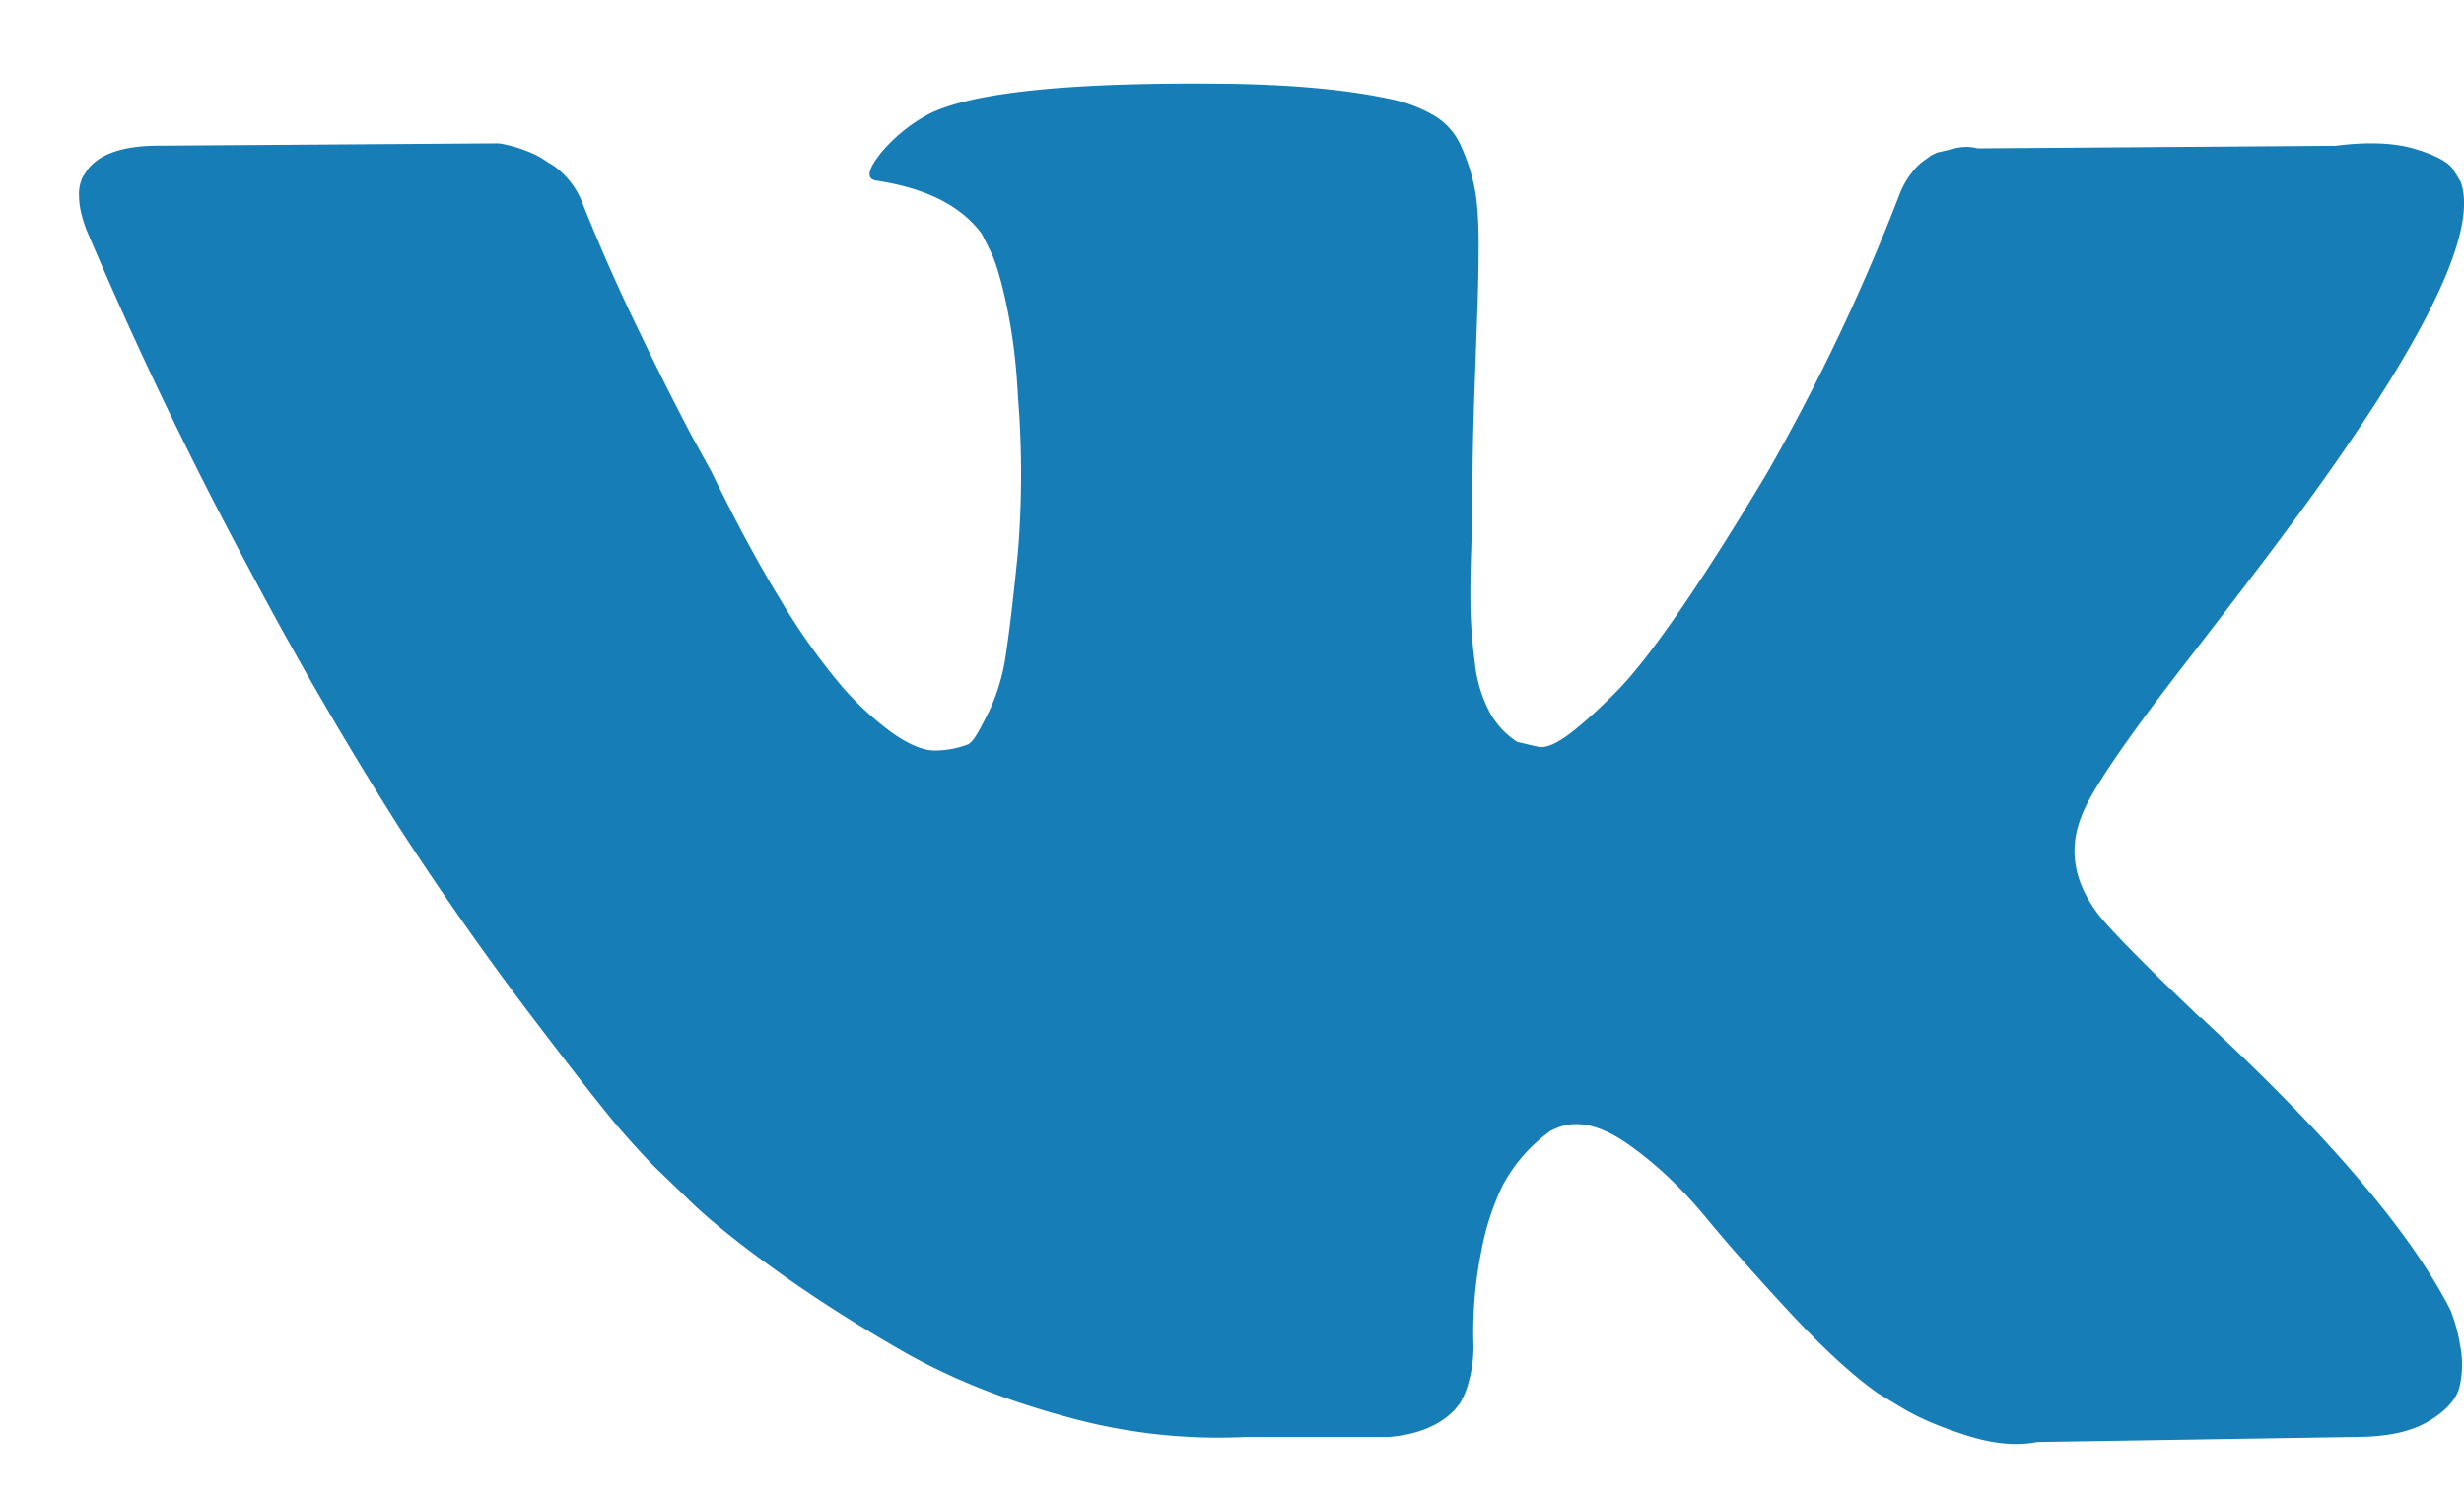
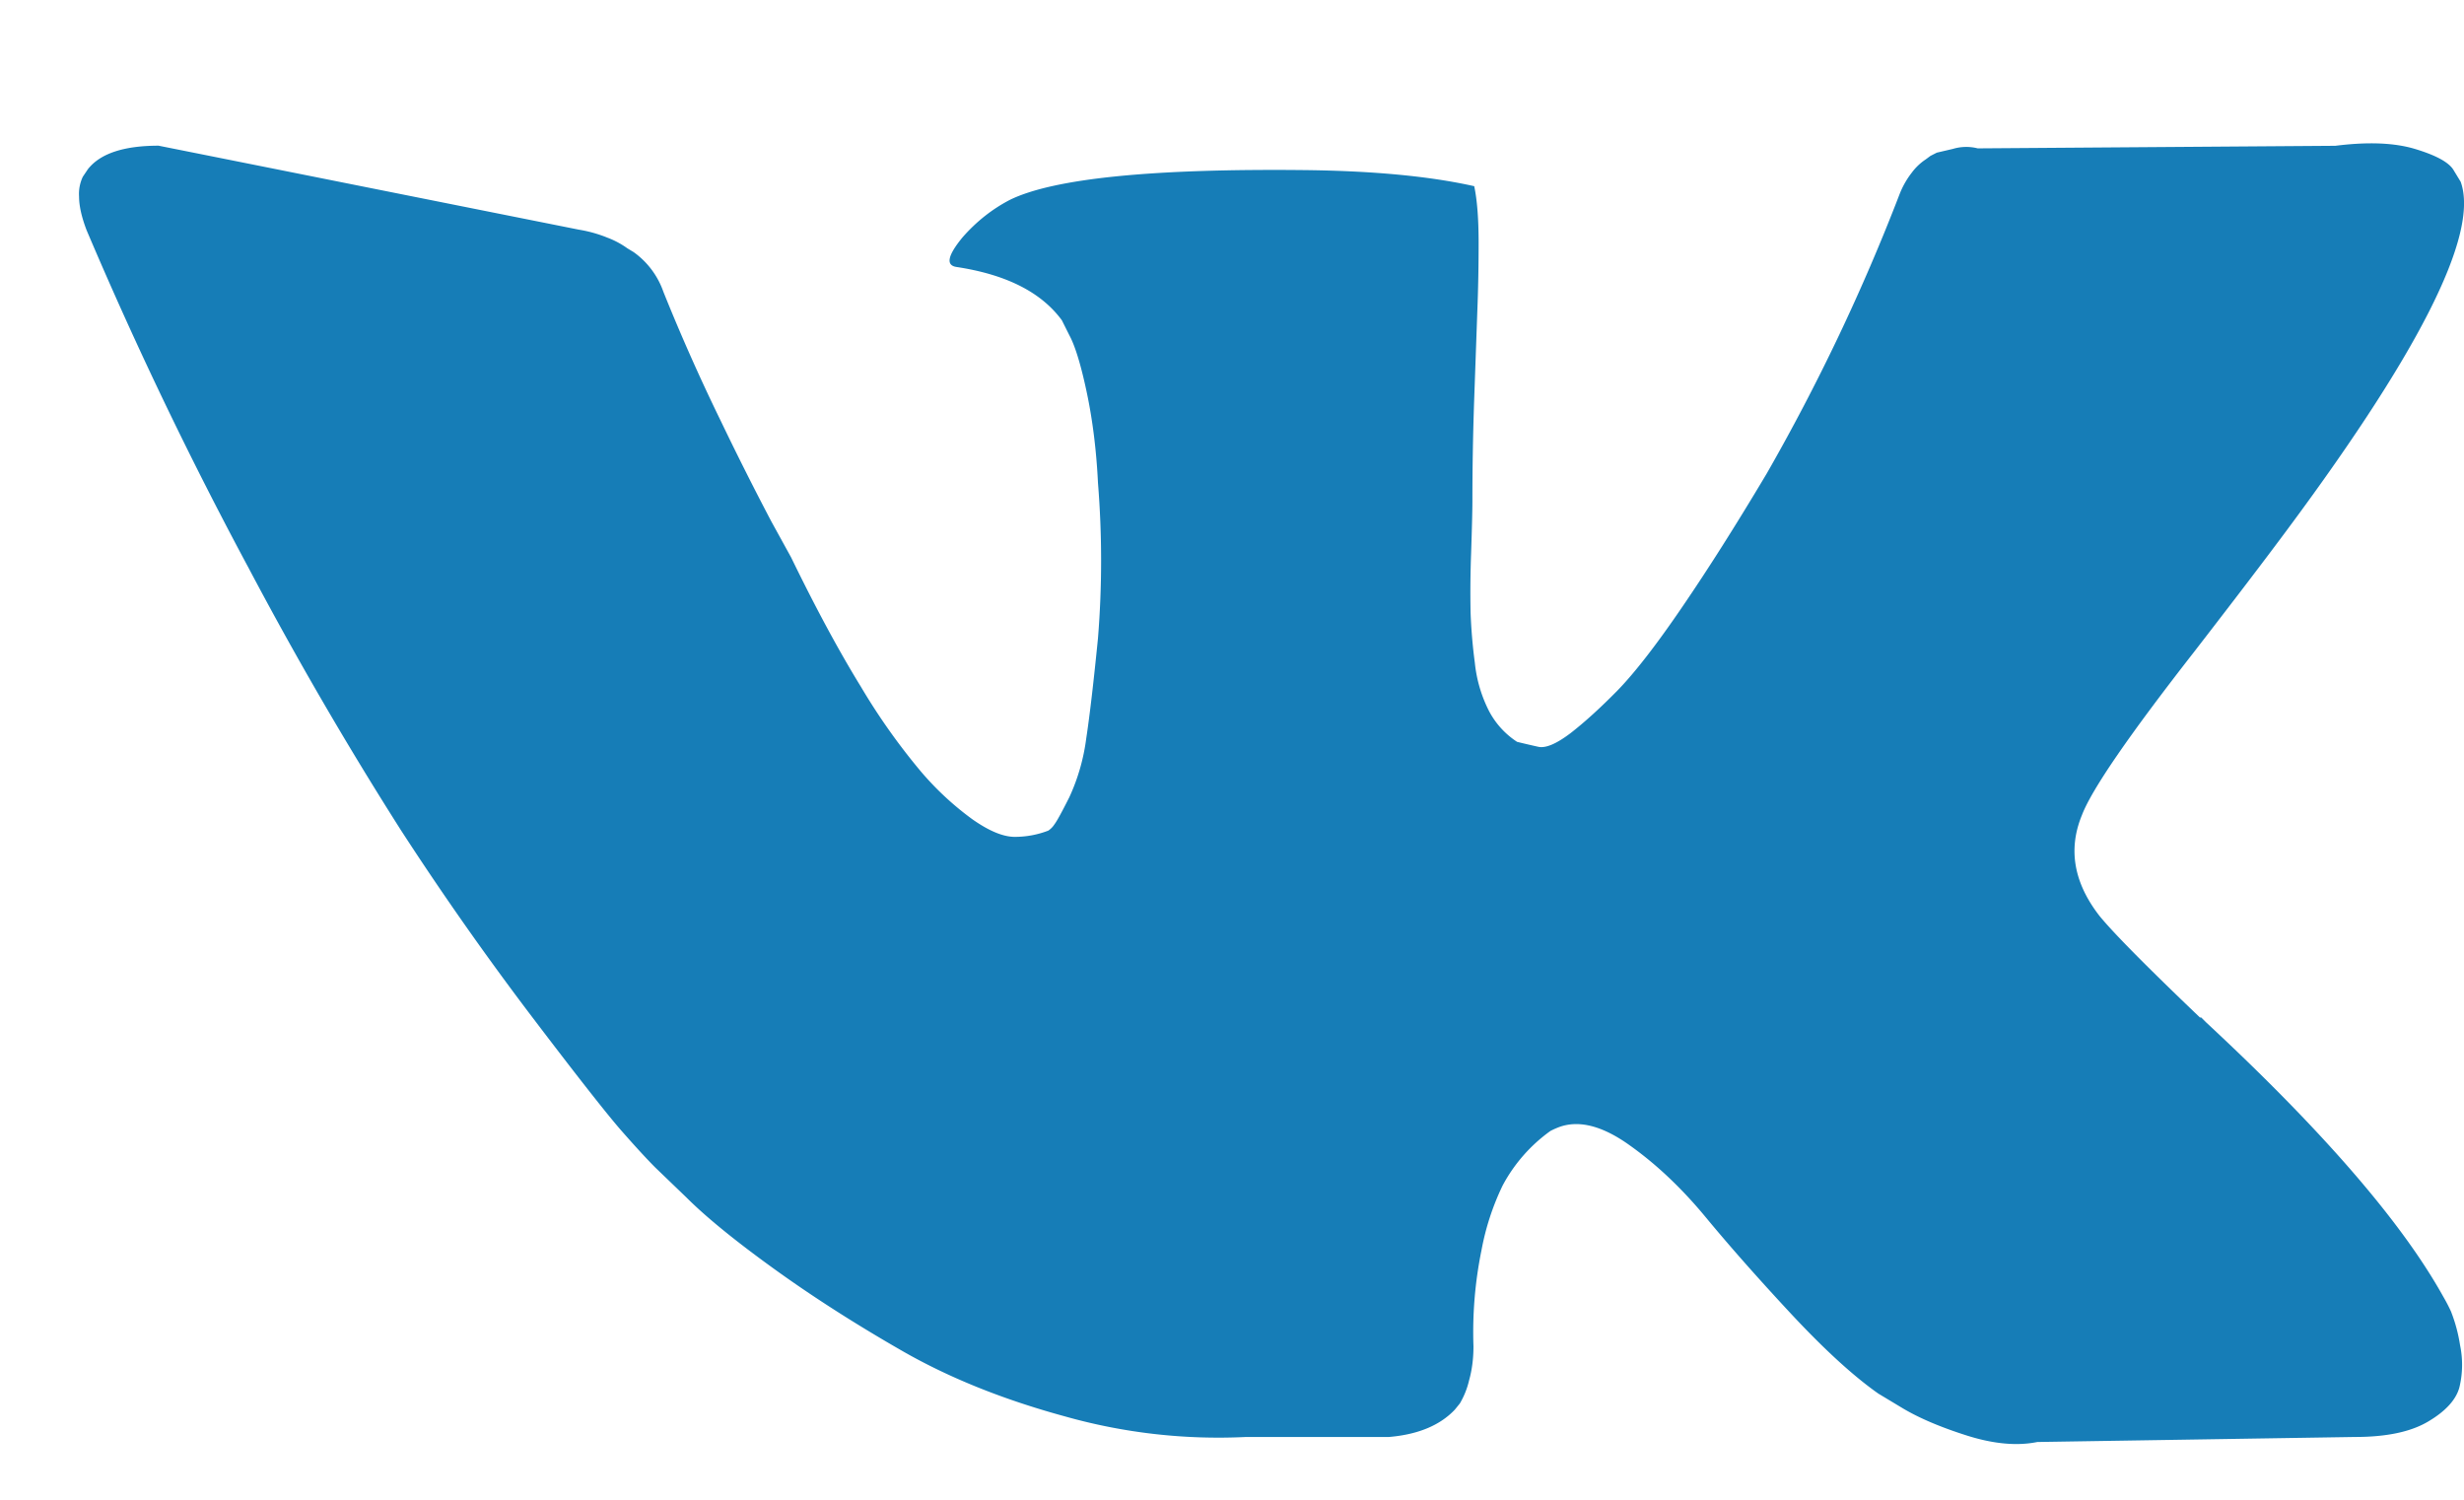
<svg xmlns="http://www.w3.org/2000/svg" width="23" height="14" viewBox="0 0 23 14" fill="none">
-   <path d="M22.882 12.25a1.533 1.533 0 0 0-.075-.145c-.386-.695-1.125-1.549-2.214-2.561l-.023-.023-.012-.012-.011-.011h-.012c-.494-.472-.808-.789-.939-.95-.24-.31-.293-.623-.162-.94.092-.24.44-.745 1.043-1.518.317-.41.568-.738.753-.985 1.337-1.777 1.917-2.913 1.739-3.408l-.07-.115c-.046-.07-.165-.134-.358-.192-.194-.058-.44-.067-.742-.029l-3.338.024a.433.433 0 0 0-.232.005l-.15.035-.059.03-.046.034a.514.514 0 0 0-.128.122.795.795 0 0 0-.115.203 18.927 18.927 0 0 1-1.24 2.607c-.286.48-.549.895-.789 1.246-.24.352-.44.61-.602.777-.163.166-.31.299-.44.4-.132.1-.233.143-.302.127a8.43 8.43 0 0 1-.197-.046.77.77 0 0 1-.26-.284 1.27 1.27 0 0 1-.134-.452 5.004 5.004 0 0 1-.04-.47 9.855 9.855 0 0 1 .005-.556c.008-.24.012-.402.012-.487 0-.294.005-.612.017-.956l.029-.817c.008-.201.012-.414.012-.638 0-.224-.014-.4-.041-.527a1.806 1.806 0 0 0-.121-.37.624.624 0 0 0-.238-.28 1.34 1.34 0 0 0-.388-.156c-.41-.092-.931-.142-1.565-.15-1.437-.016-2.36.077-2.77.278-.163.085-.31.2-.44.348-.14.17-.16.262-.059.278.464.07.792.235.985.498l.07.14c.054.1.108.277.162.532.054.255.09.537.105.846a9.023 9.023 0 0 1 0 1.45c-.04.401-.076.714-.11.938a1.88 1.88 0 0 1-.157.545c-.07.139-.116.224-.14.255a.2.2 0 0 1-.057.058.868.868 0 0 1-.313.058c-.108 0-.24-.055-.394-.163a2.78 2.78 0 0 1-.481-.446 5.965 5.965 0 0 1-.562-.794c-.209-.34-.425-.742-.65-1.205l-.185-.336a28.918 28.918 0 0 1-.475-.945 18.212 18.212 0 0 1-.533-1.2.764.764 0 0 0-.278-.37l-.058-.035a.793.793 0 0 0-.185-.099 1.23 1.23 0 0 0-.267-.075L1.48 1.36c-.324 0-.545.073-.66.22l-.047.07a.375.375 0 0 0-.035.185c0 .085.023.19.07.313A38.35 38.35 0 0 0 2.32 5.301a35.427 35.427 0 0 0 1.42 2.445 28.88 28.88 0 0 0 1.229 1.75c.417.549.693.9.828 1.055.136.155.242.27.32.348l.289.278c.185.185.458.407.817.666.36.26.757.514 1.194.765.436.251.944.456 1.524.614a5.27 5.27 0 0 0 1.692.192h1.333c.27-.023.475-.108.614-.255l.047-.058a.77.77 0 0 0 .086-.215c.027-.096.041-.203.041-.318a3.821 3.821 0 0 1 .075-.898 2.39 2.39 0 0 1 .197-.603 1.485 1.485 0 0 1 .447-.51.747.747 0 0 1 .092-.04c.186-.062.404-.002.655.18.252.18.487.405.707.672.22.266.485.566.794.898.31.332.58.579.812.742l.231.139c.155.092.356.177.603.255.247.077.463.096.65.058l2.966-.047c.294 0 .522-.048.684-.145.162-.096.259-.203.29-.318a.896.896 0 0 0 .006-.395 1.45 1.45 0 0 0-.082-.307z" fill="#167DB7" />
+   <path d="M22.882 12.25a1.533 1.533 0 0 0-.075-.145c-.386-.695-1.125-1.549-2.214-2.561l-.023-.023-.012-.012-.011-.011h-.012c-.494-.472-.808-.789-.939-.95-.24-.31-.293-.623-.162-.94.092-.24.44-.745 1.043-1.518.317-.41.568-.738.753-.985 1.337-1.777 1.917-2.913 1.739-3.408l-.07-.115c-.046-.07-.165-.134-.358-.192-.194-.058-.44-.067-.742-.029l-3.338.024a.433.433 0 0 0-.232.005l-.15.035-.059.03-.046.034a.514.514 0 0 0-.128.122.795.795 0 0 0-.115.203 18.927 18.927 0 0 1-1.24 2.607c-.286.48-.549.895-.789 1.246-.24.352-.44.61-.602.777-.163.166-.31.299-.44.4-.132.1-.233.143-.302.127a8.43 8.43 0 0 1-.197-.046.77.77 0 0 1-.26-.284 1.27 1.27 0 0 1-.134-.452 5.004 5.004 0 0 1-.04-.47 9.855 9.855 0 0 1 .005-.556c.008-.24.012-.402.012-.487 0-.294.005-.612.017-.956l.029-.817c.008-.201.012-.414.012-.638 0-.224-.014-.4-.041-.527c-.41-.092-.931-.142-1.565-.15-1.437-.016-2.36.077-2.77.278-.163.085-.31.2-.44.348-.14.17-.16.262-.059.278.464.07.792.235.985.498l.07.14c.054.1.108.277.162.532.054.255.09.537.105.846a9.023 9.023 0 0 1 0 1.45c-.04.401-.076.714-.11.938a1.88 1.88 0 0 1-.157.545c-.07.139-.116.224-.14.255a.2.2 0 0 1-.057.058.868.868 0 0 1-.313.058c-.108 0-.24-.055-.394-.163a2.78 2.78 0 0 1-.481-.446 5.965 5.965 0 0 1-.562-.794c-.209-.34-.425-.742-.65-1.205l-.185-.336a28.918 28.918 0 0 1-.475-.945 18.212 18.212 0 0 1-.533-1.2.764.764 0 0 0-.278-.37l-.058-.035a.793.793 0 0 0-.185-.099 1.23 1.23 0 0 0-.267-.075L1.48 1.36c-.324 0-.545.073-.66.22l-.047.07a.375.375 0 0 0-.035.185c0 .085.023.19.07.313A38.35 38.35 0 0 0 2.32 5.301a35.427 35.427 0 0 0 1.42 2.445 28.88 28.88 0 0 0 1.229 1.75c.417.549.693.9.828 1.055.136.155.242.27.32.348l.289.278c.185.185.458.407.817.666.36.26.757.514 1.194.765.436.251.944.456 1.524.614a5.27 5.27 0 0 0 1.692.192h1.333c.27-.023.475-.108.614-.255l.047-.058a.77.77 0 0 0 .086-.215c.027-.096.041-.203.041-.318a3.821 3.821 0 0 1 .075-.898 2.39 2.39 0 0 1 .197-.603 1.485 1.485 0 0 1 .447-.51.747.747 0 0 1 .092-.04c.186-.062.404-.002.655.18.252.18.487.405.707.672.22.266.485.566.794.898.31.332.58.579.812.742l.231.139c.155.092.356.177.603.255.247.077.463.096.65.058l2.966-.047c.294 0 .522-.048.684-.145.162-.096.259-.203.29-.318a.896.896 0 0 0 .006-.395 1.45 1.45 0 0 0-.082-.307z" fill="#167DB7" />
</svg>